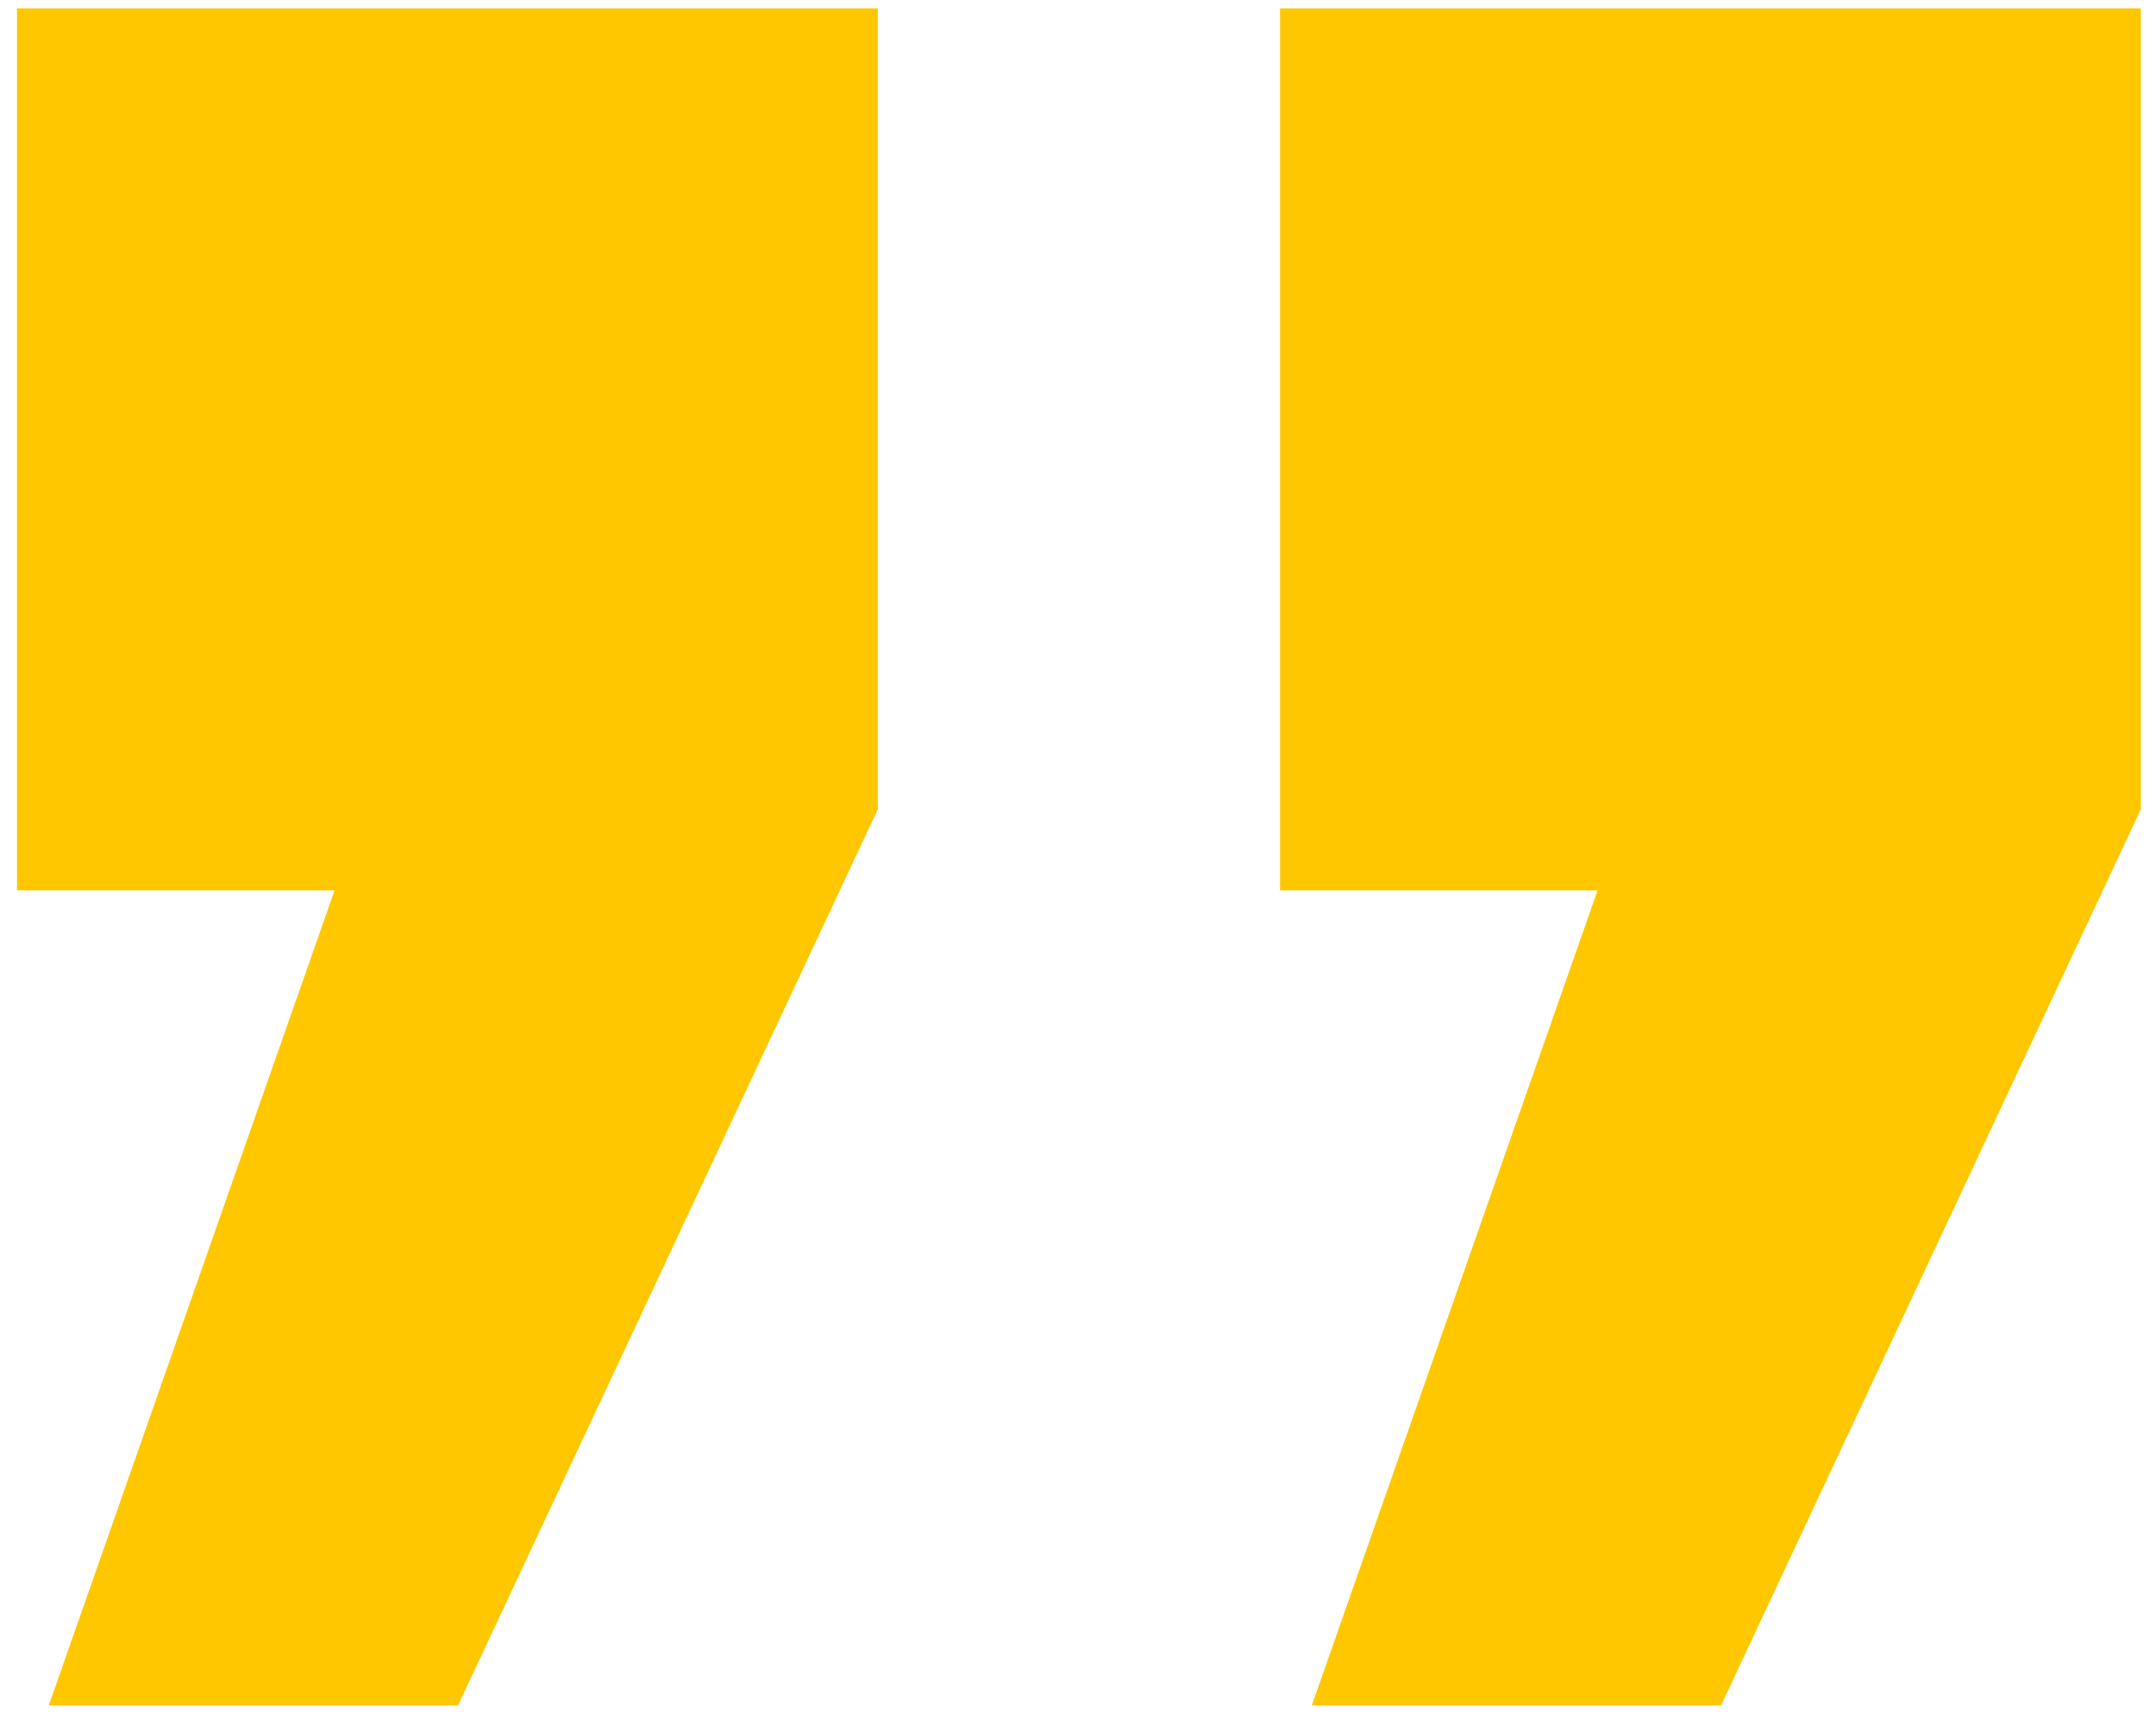
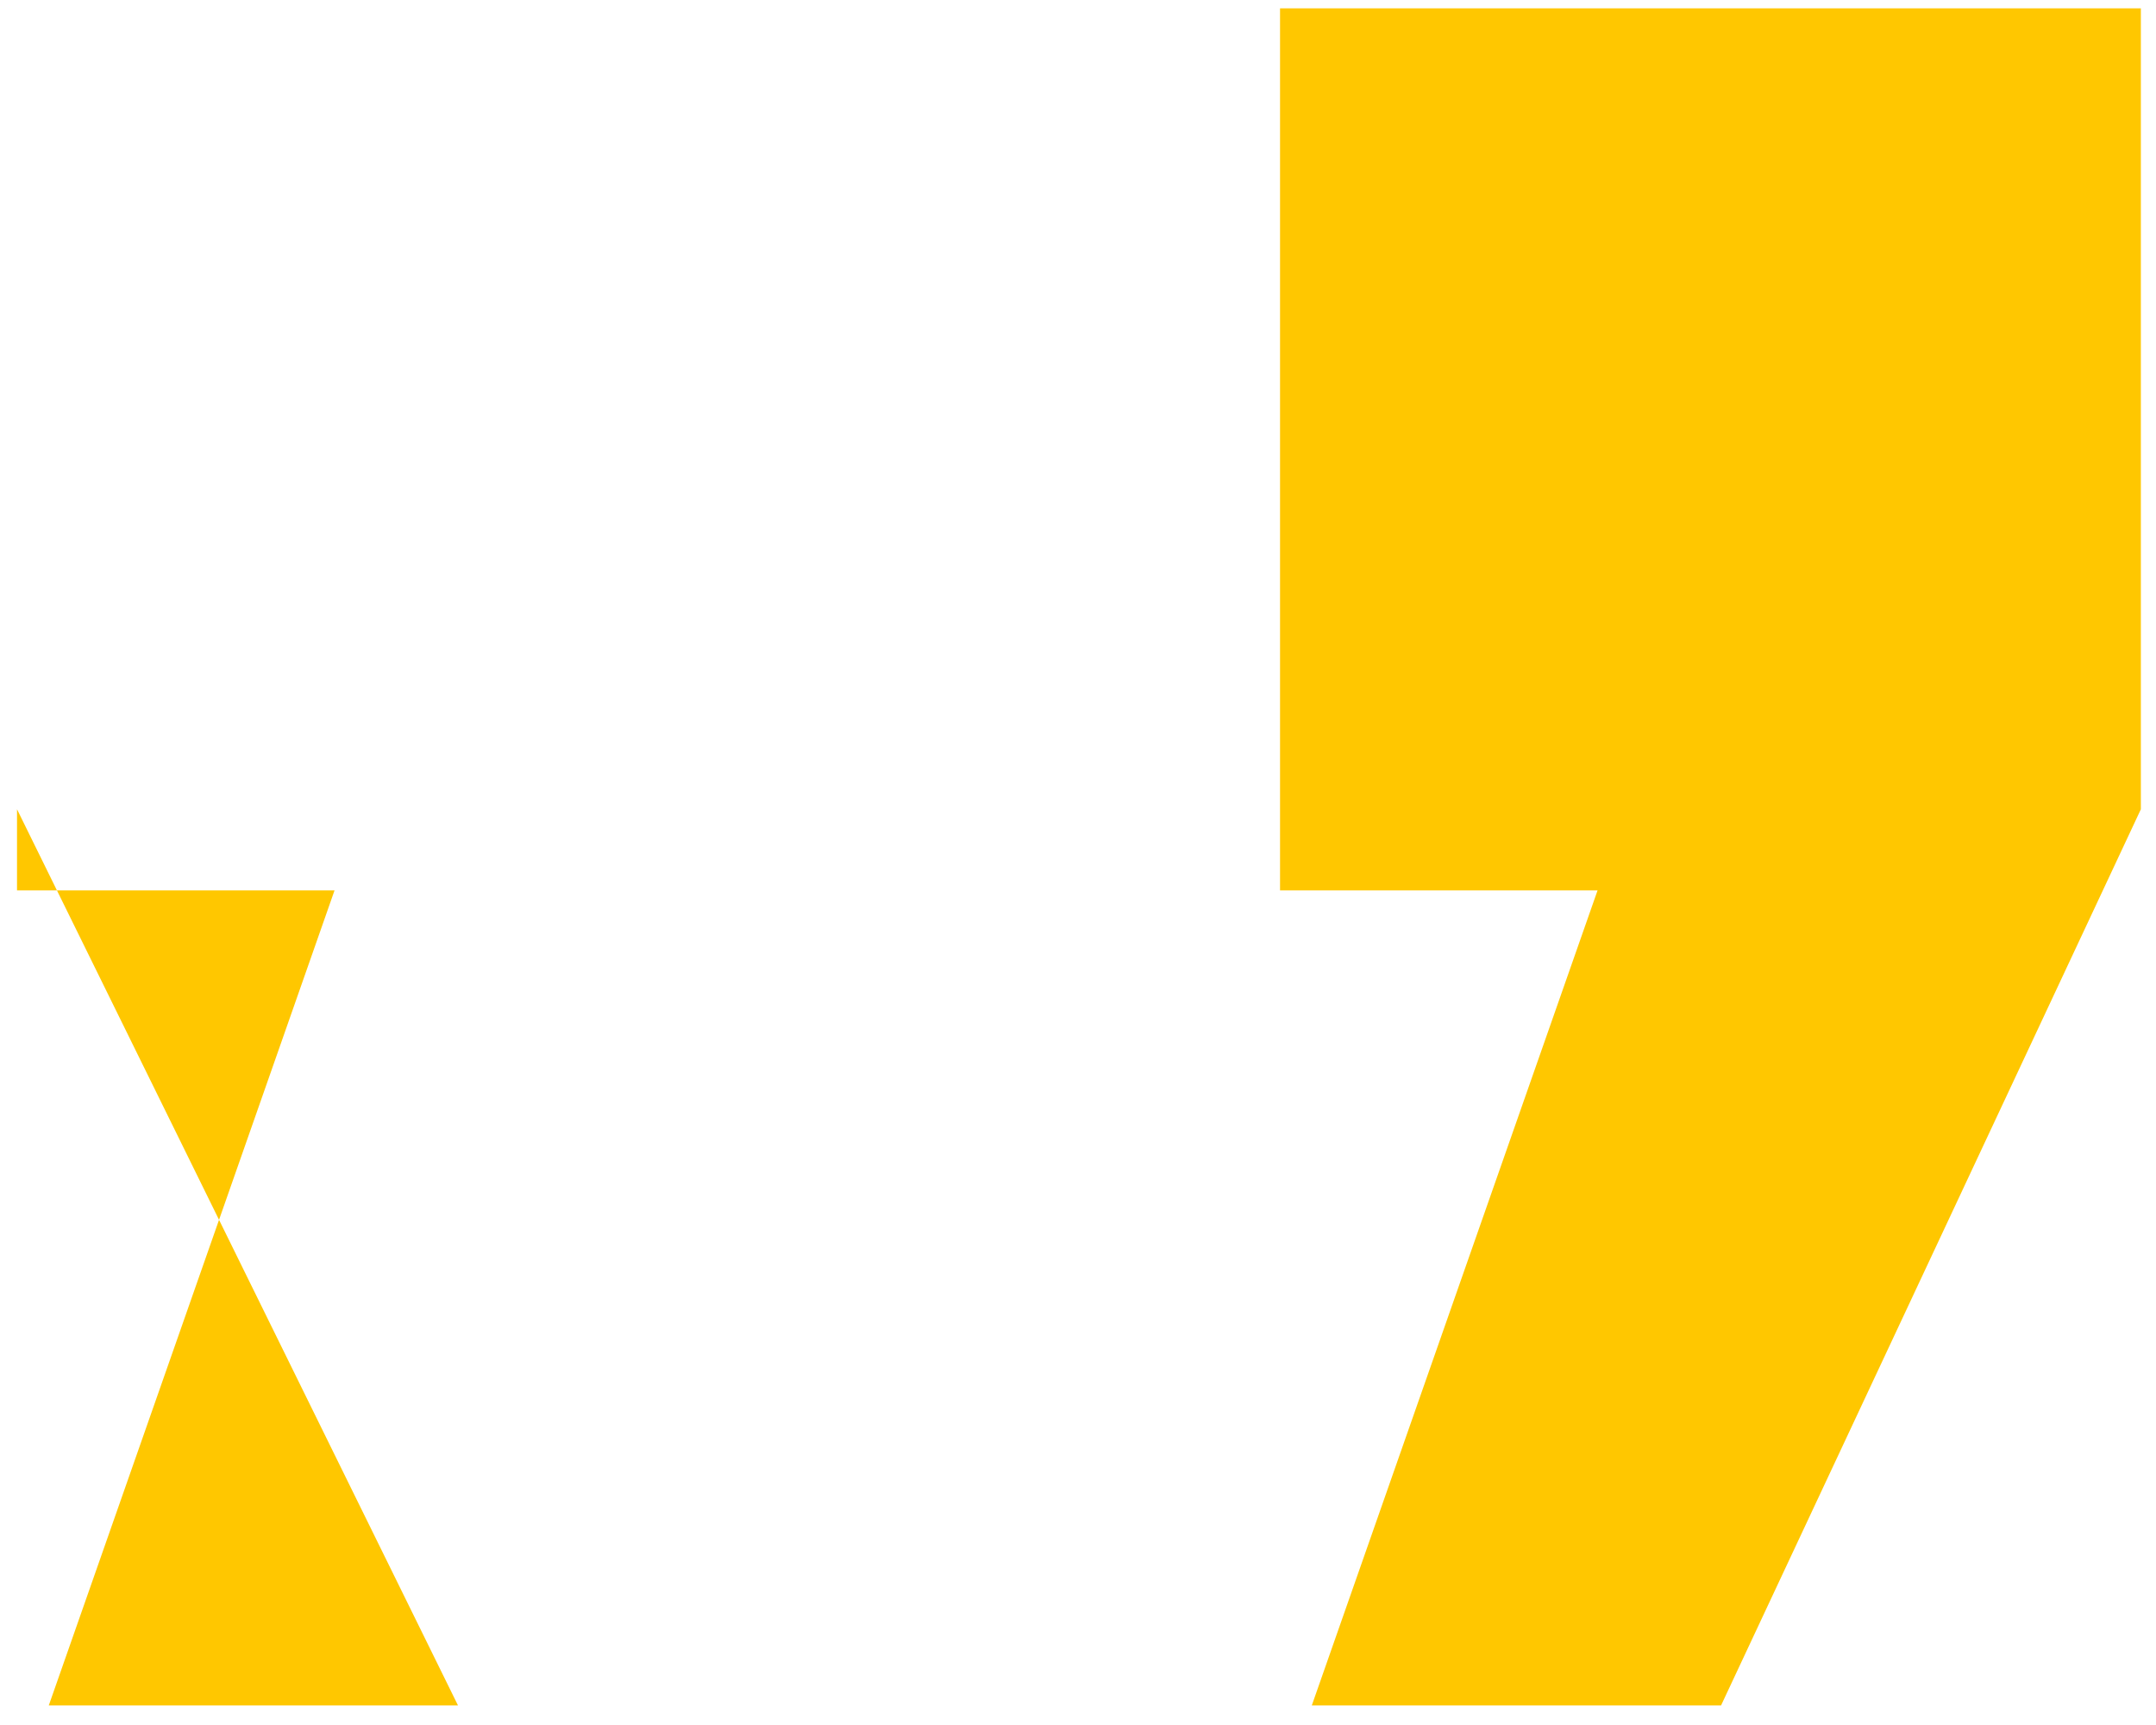
<svg xmlns="http://www.w3.org/2000/svg" width="55" height="44" viewBox="0 0 55 44" fill="none">
-   <path d="M11.684 43.502H1.244L8.534 22.712H0.434V0.212H22.394V20.642L11.684 43.502ZM43.904 43.502H33.464L40.754 22.712H32.654V0.212H54.614V20.642L43.904 43.502Z" fill="#FFC700" />
+   <path d="M11.684 43.502H1.244L8.534 22.712H0.434V0.212V20.642L11.684 43.502ZM43.904 43.502H33.464L40.754 22.712H32.654V0.212H54.614V20.642L43.904 43.502Z" fill="#FFC700" />
</svg>